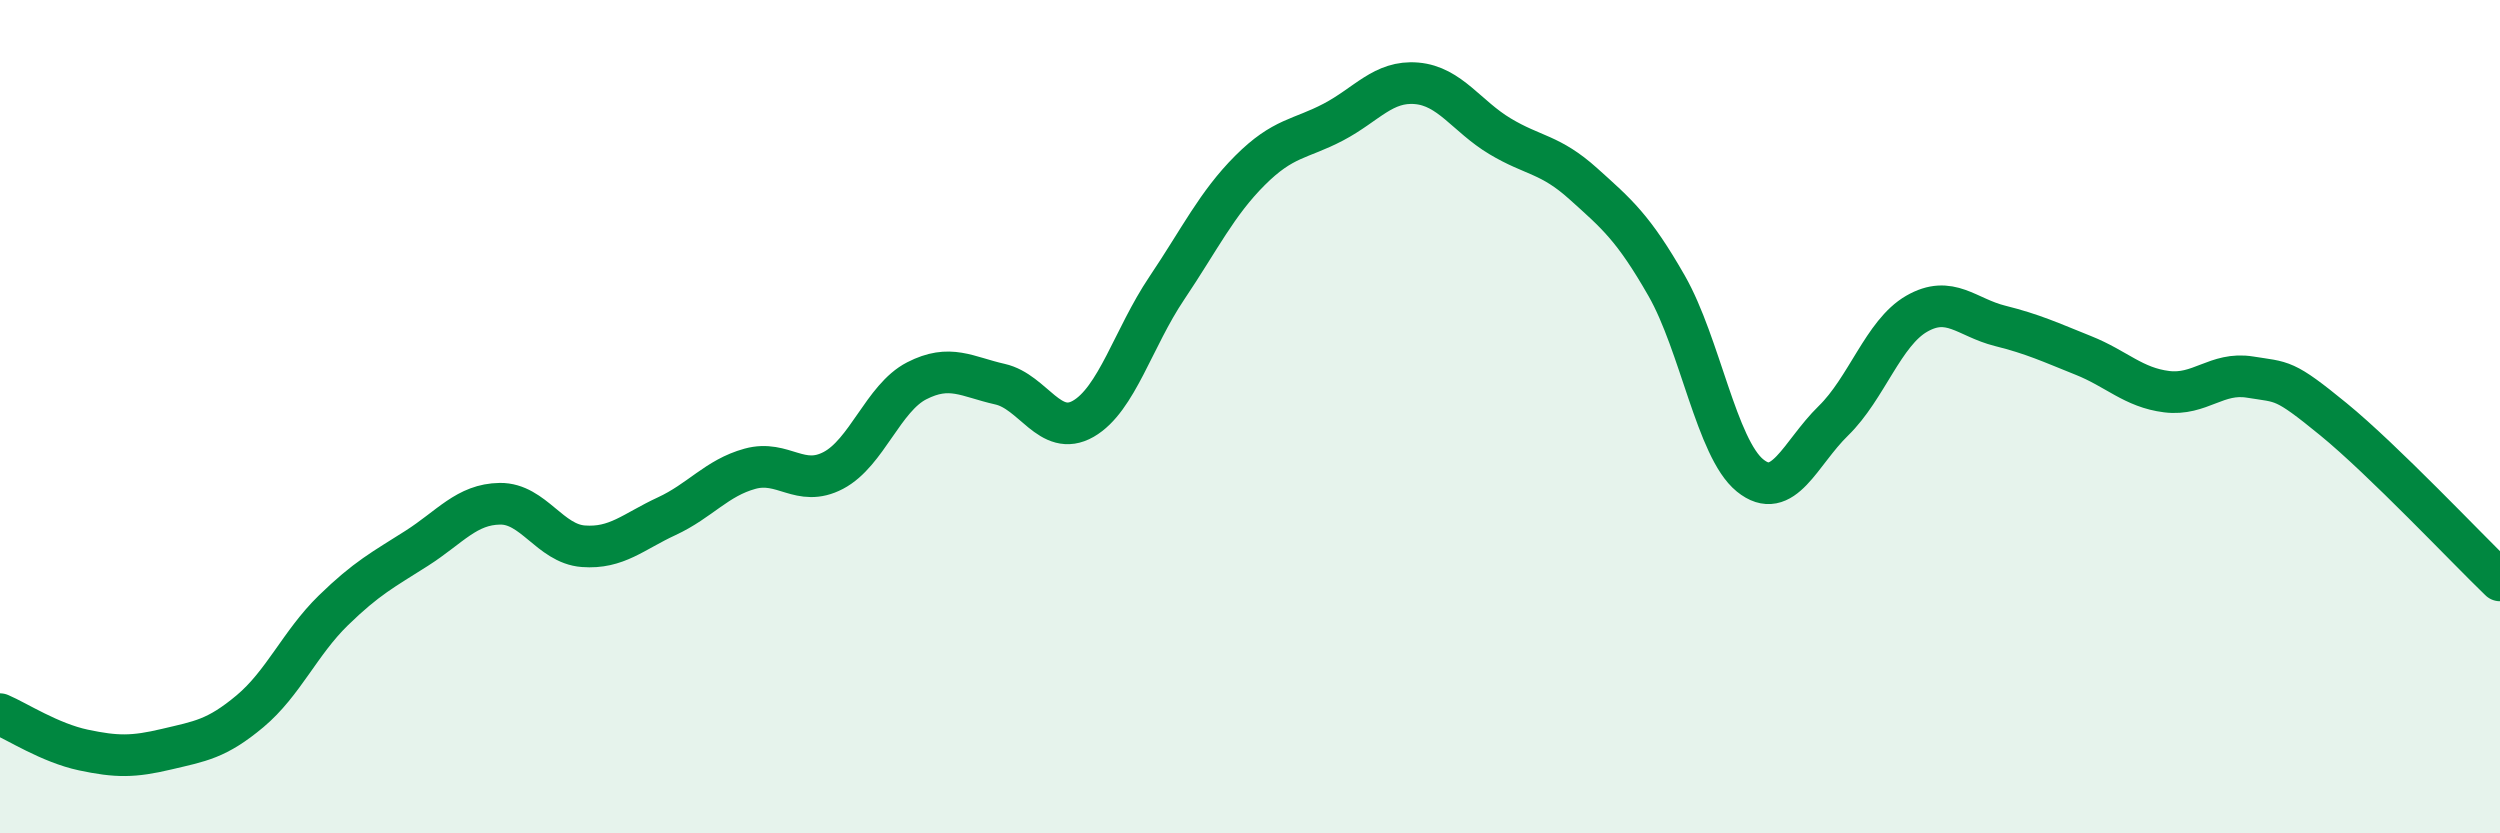
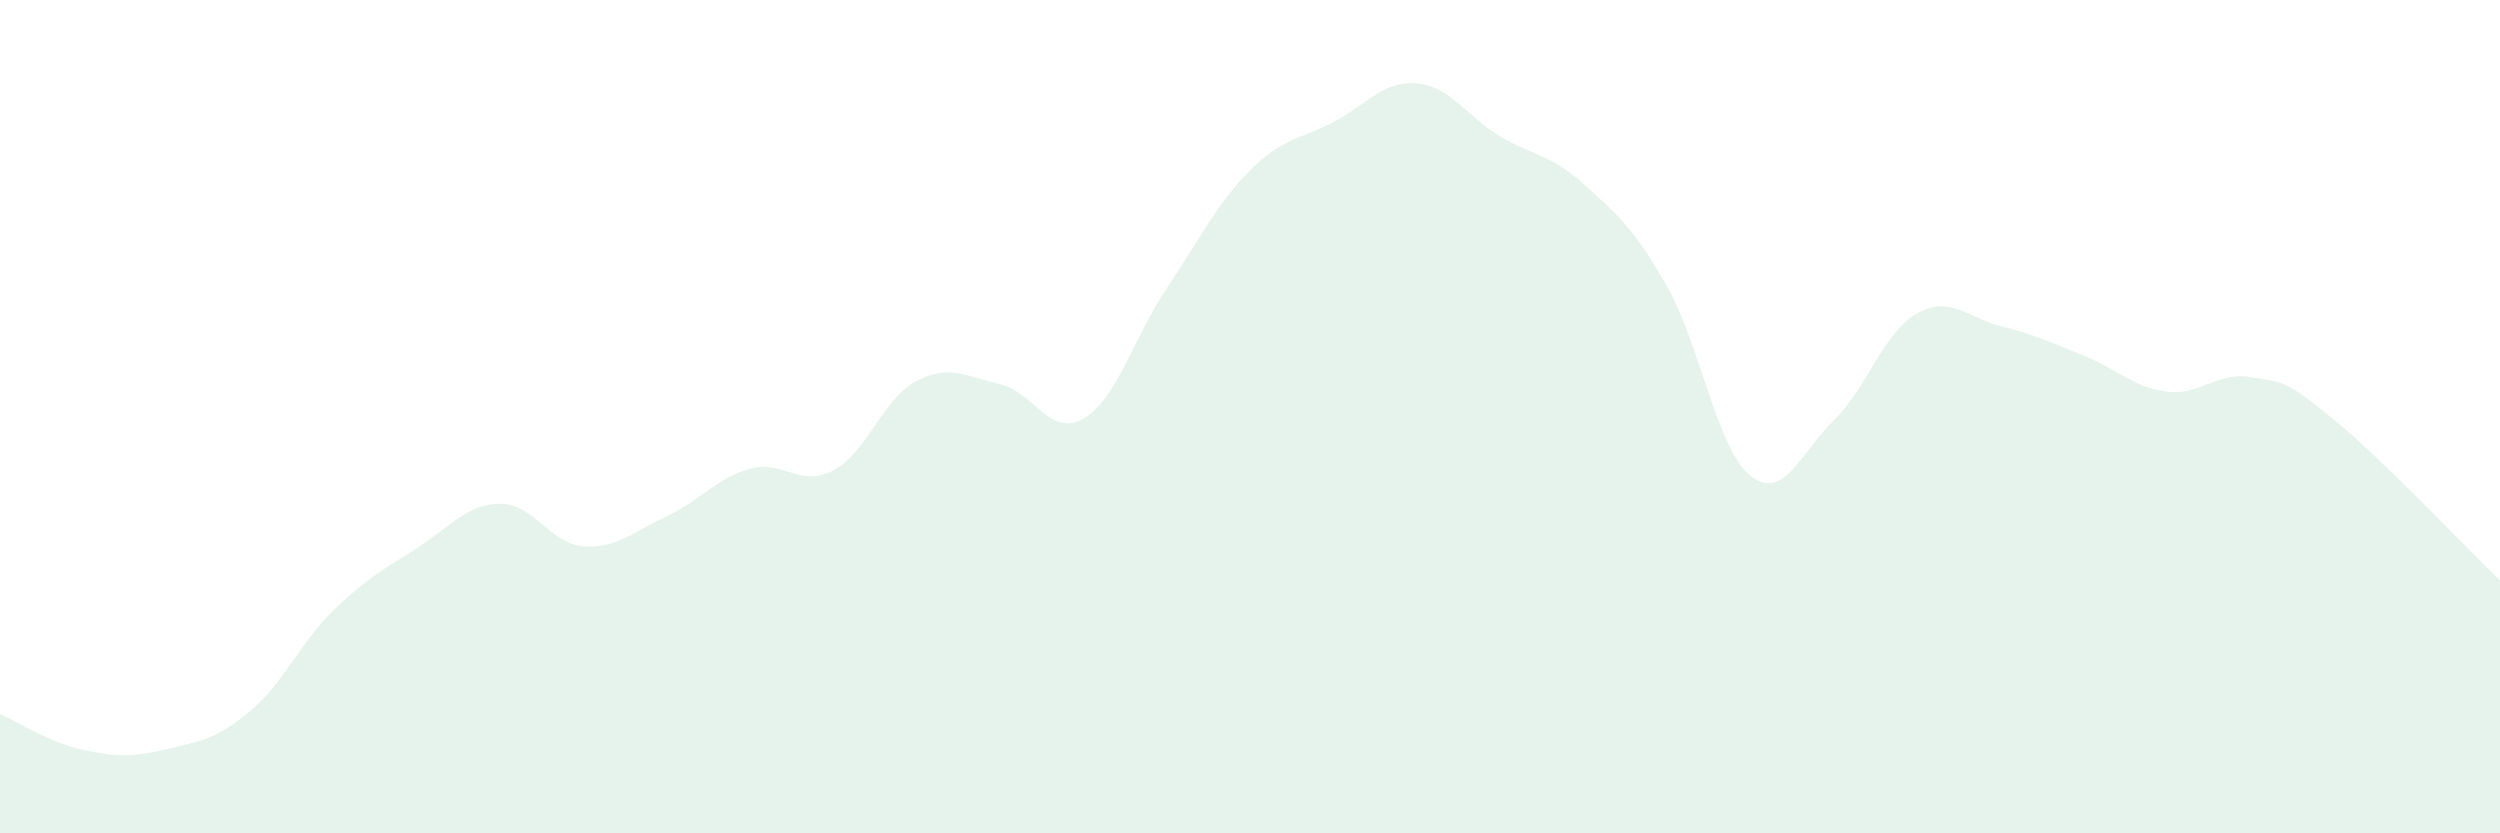
<svg xmlns="http://www.w3.org/2000/svg" width="60" height="20" viewBox="0 0 60 20">
  <path d="M 0,17.14 C 0.4,17.31 1.2,17.83 2,18 C 2.8,18.17 3.2,18.17 4,17.98 C 4.8,17.79 5.2,17.74 6,17.07 C 6.8,16.4 7.2,15.43 8,14.65 C 8.8,13.87 9.2,13.67 10,13.16 C 10.8,12.65 11.2,12.1 12,12.09 C 12.8,12.08 13.2,13.05 14,13.11 C 14.8,13.17 15.2,12.76 16,12.39 C 16.8,12.02 17.2,11.47 18,11.25 C 18.8,11.03 19.2,11.71 20,11.29 C 20.8,10.87 21.2,9.55 22,9.14 C 22.8,8.73 23.2,9.04 24,9.22 C 24.8,9.4 25.2,10.51 26,10.05 C 26.8,9.59 27.2,8.11 28,6.92 C 28.8,5.73 29.2,4.89 30,4.09 C 30.8,3.29 31.2,3.35 32,2.93 C 32.8,2.51 33.2,1.93 34,2 C 34.8,2.07 35.2,2.79 36,3.27 C 36.8,3.75 37.2,3.69 38,4.41 C 38.8,5.13 39.2,5.46 40,6.86 C 40.8,8.26 41.2,10.76 42,11.41 C 42.8,12.06 43.2,10.88 44,10.1 C 44.8,9.32 45.2,7.99 46,7.53 C 46.8,7.07 47.2,7.62 48,7.82 C 48.8,8.02 49.2,8.21 50,8.53 C 50.8,8.85 51.2,9.3 52,9.4 C 52.8,9.5 53.2,8.92 54,9.05 C 54.8,9.18 54.8,9.08 56,10.06 C 57.2,11.04 59.2,13.16 60,13.93L60 20L0 20Z" fill="#008740" opacity="0.1" stroke-linecap="round" stroke-linejoin="round" />
-   <path d="M 0,17.14 C 0.4,17.31 1.2,17.83 2,18 C 2.8,18.17 3.2,18.17 4,17.98 C 4.8,17.79 5.2,17.74 6,17.07 C 6.8,16.4 7.2,15.43 8,14.65 C 8.8,13.87 9.2,13.67 10,13.16 C 10.8,12.65 11.2,12.1 12,12.09 C 12.8,12.08 13.2,13.05 14,13.11 C 14.8,13.17 15.2,12.76 16,12.39 C 16.8,12.02 17.2,11.47 18,11.25 C 18.8,11.03 19.2,11.71 20,11.29 C 20.8,10.87 21.2,9.55 22,9.14 C 22.8,8.73 23.2,9.04 24,9.22 C 24.8,9.4 25.2,10.51 26,10.05 C 26.8,9.59 27.2,8.11 28,6.92 C 28.8,5.73 29.2,4.89 30,4.09 C 30.8,3.29 31.2,3.35 32,2.93 C 32.8,2.51 33.2,1.93 34,2 C 34.8,2.07 35.2,2.79 36,3.27 C 36.8,3.75 37.2,3.69 38,4.41 C 38.8,5.13 39.2,5.46 40,6.86 C 40.8,8.26 41.2,10.76 42,11.41 C 42.8,12.06 43.2,10.88 44,10.1 C 44.8,9.32 45.2,7.99 46,7.53 C 46.8,7.07 47.2,7.62 48,7.82 C 48.8,8.02 49.2,8.21 50,8.53 C 50.8,8.85 51.2,9.3 52,9.4 C 52.8,9.5 53.2,8.92 54,9.05 C 54.8,9.18 54.8,9.08 56,10.06 C 57.2,11.04 59.2,13.16 60,13.93" stroke="#008740" stroke-width="1" fill="none" stroke-linecap="round" stroke-linejoin="round" />
</svg>